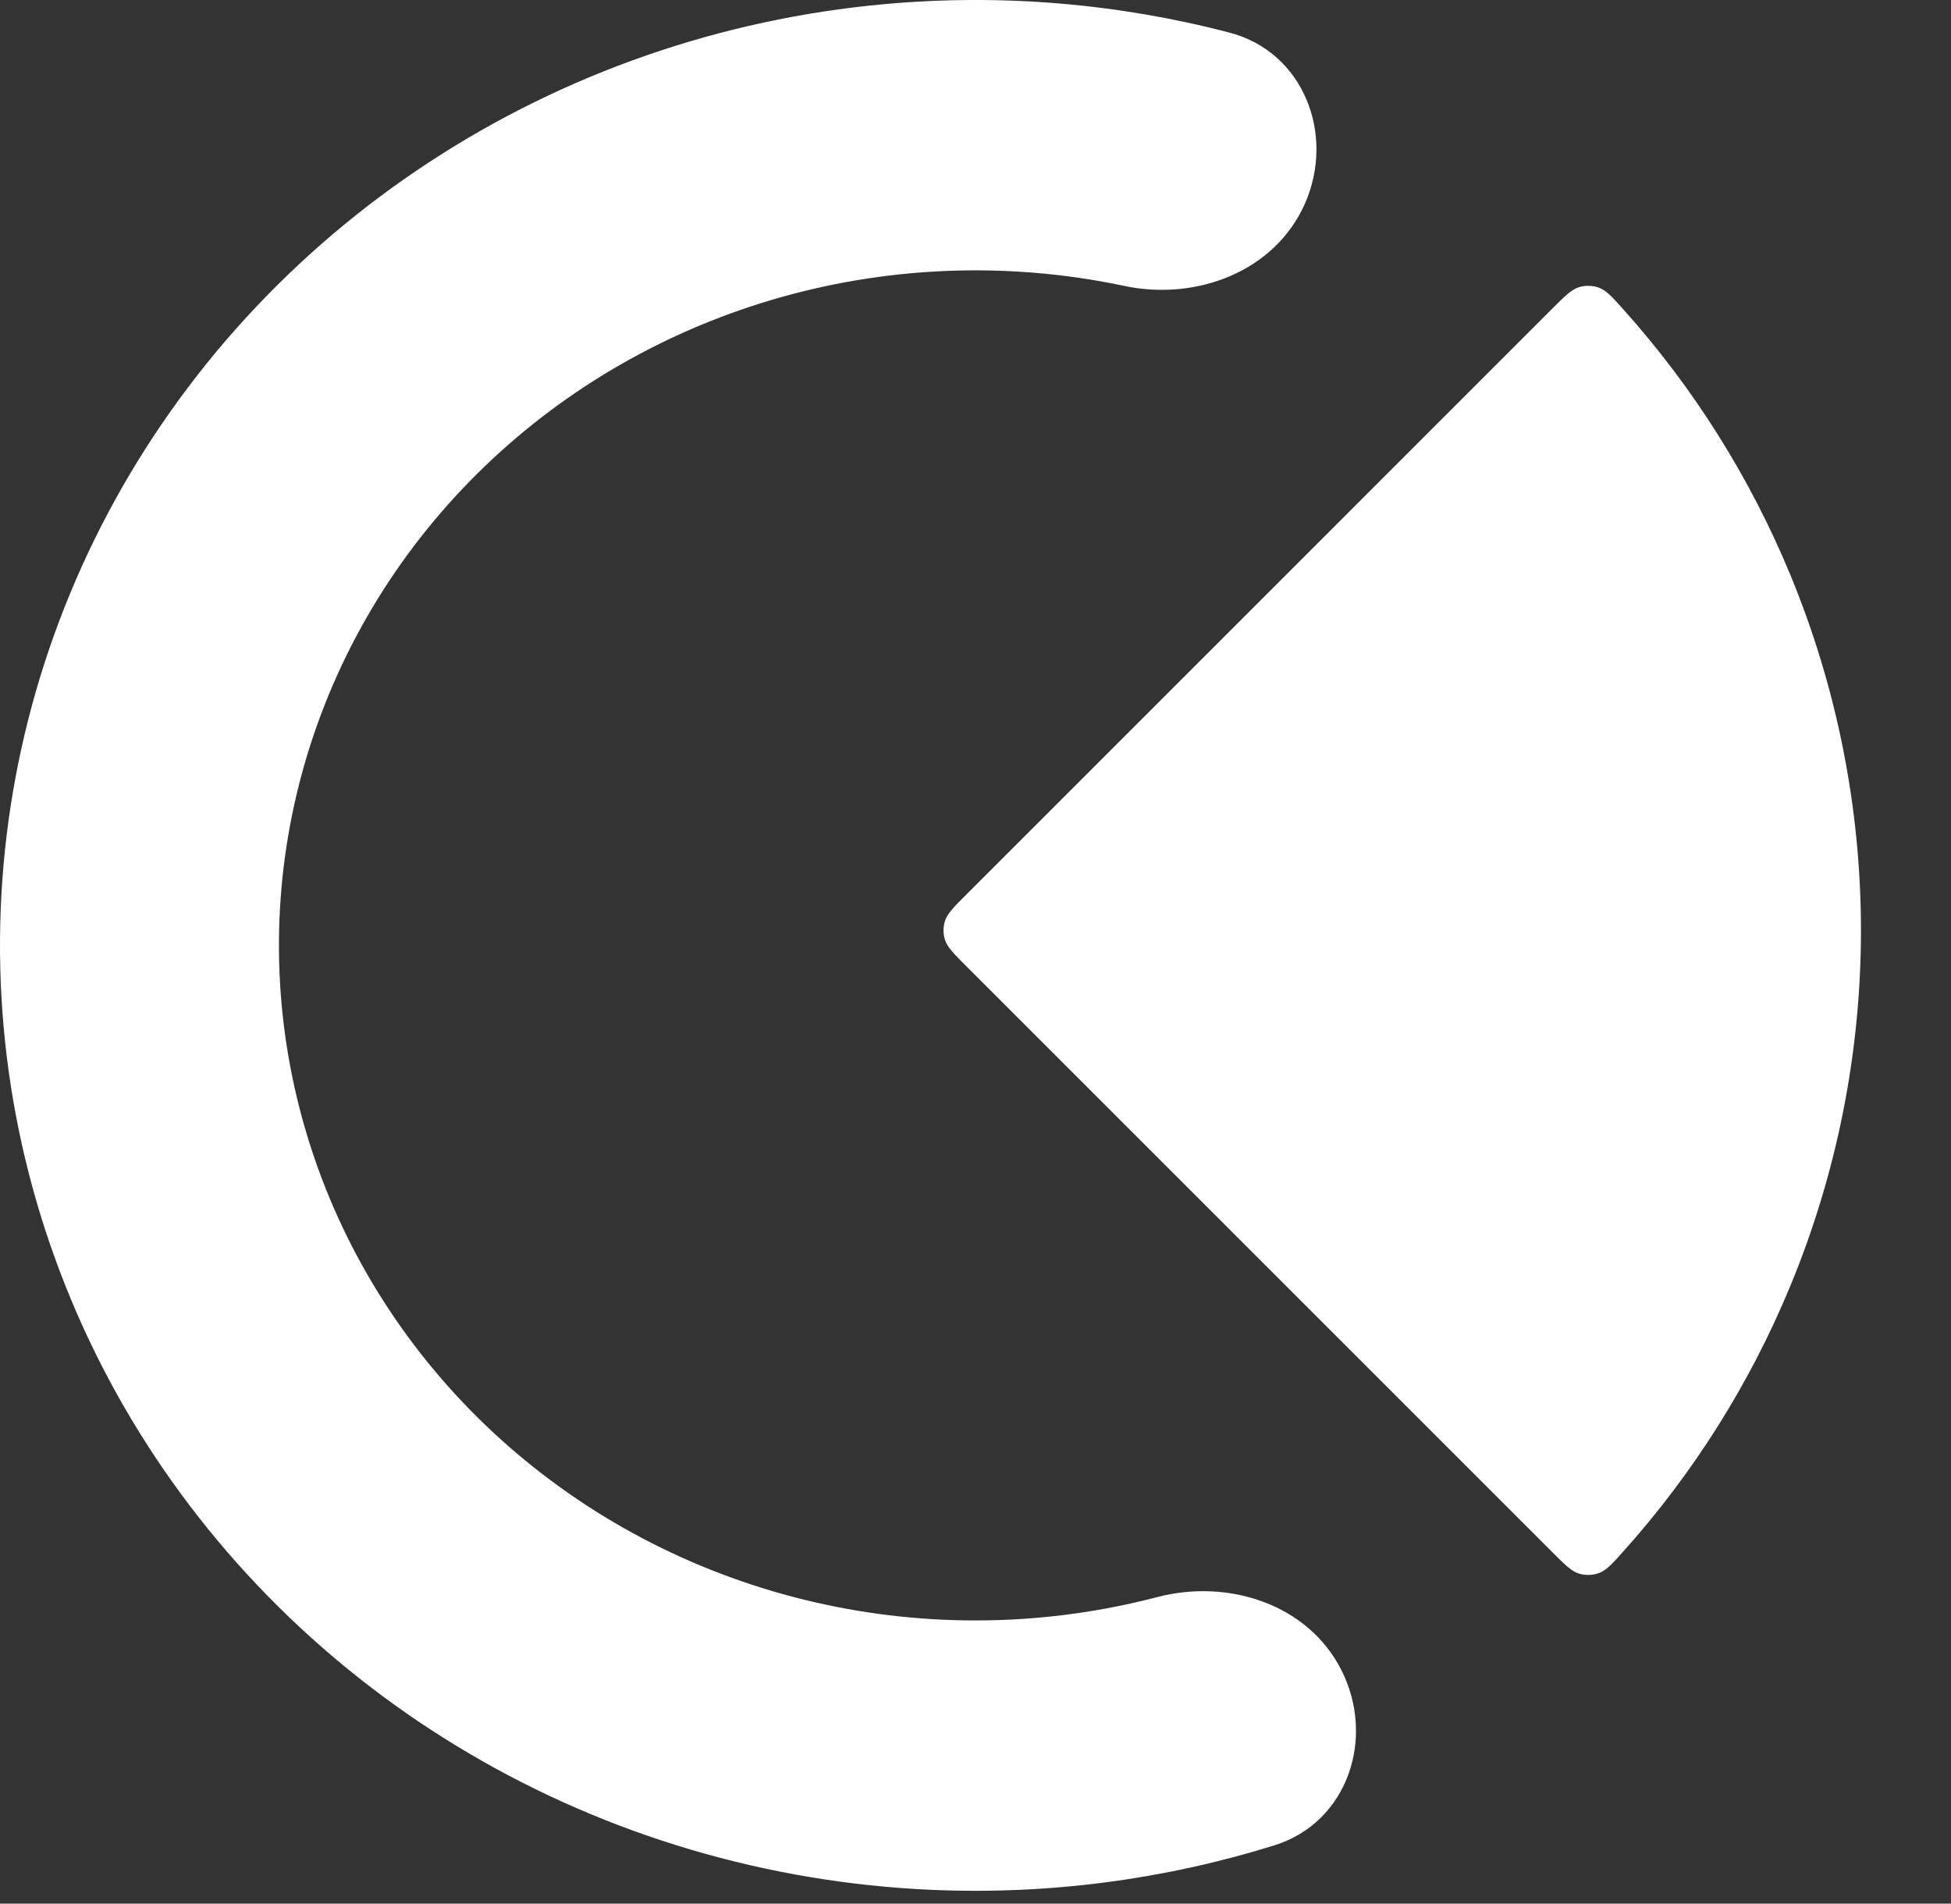
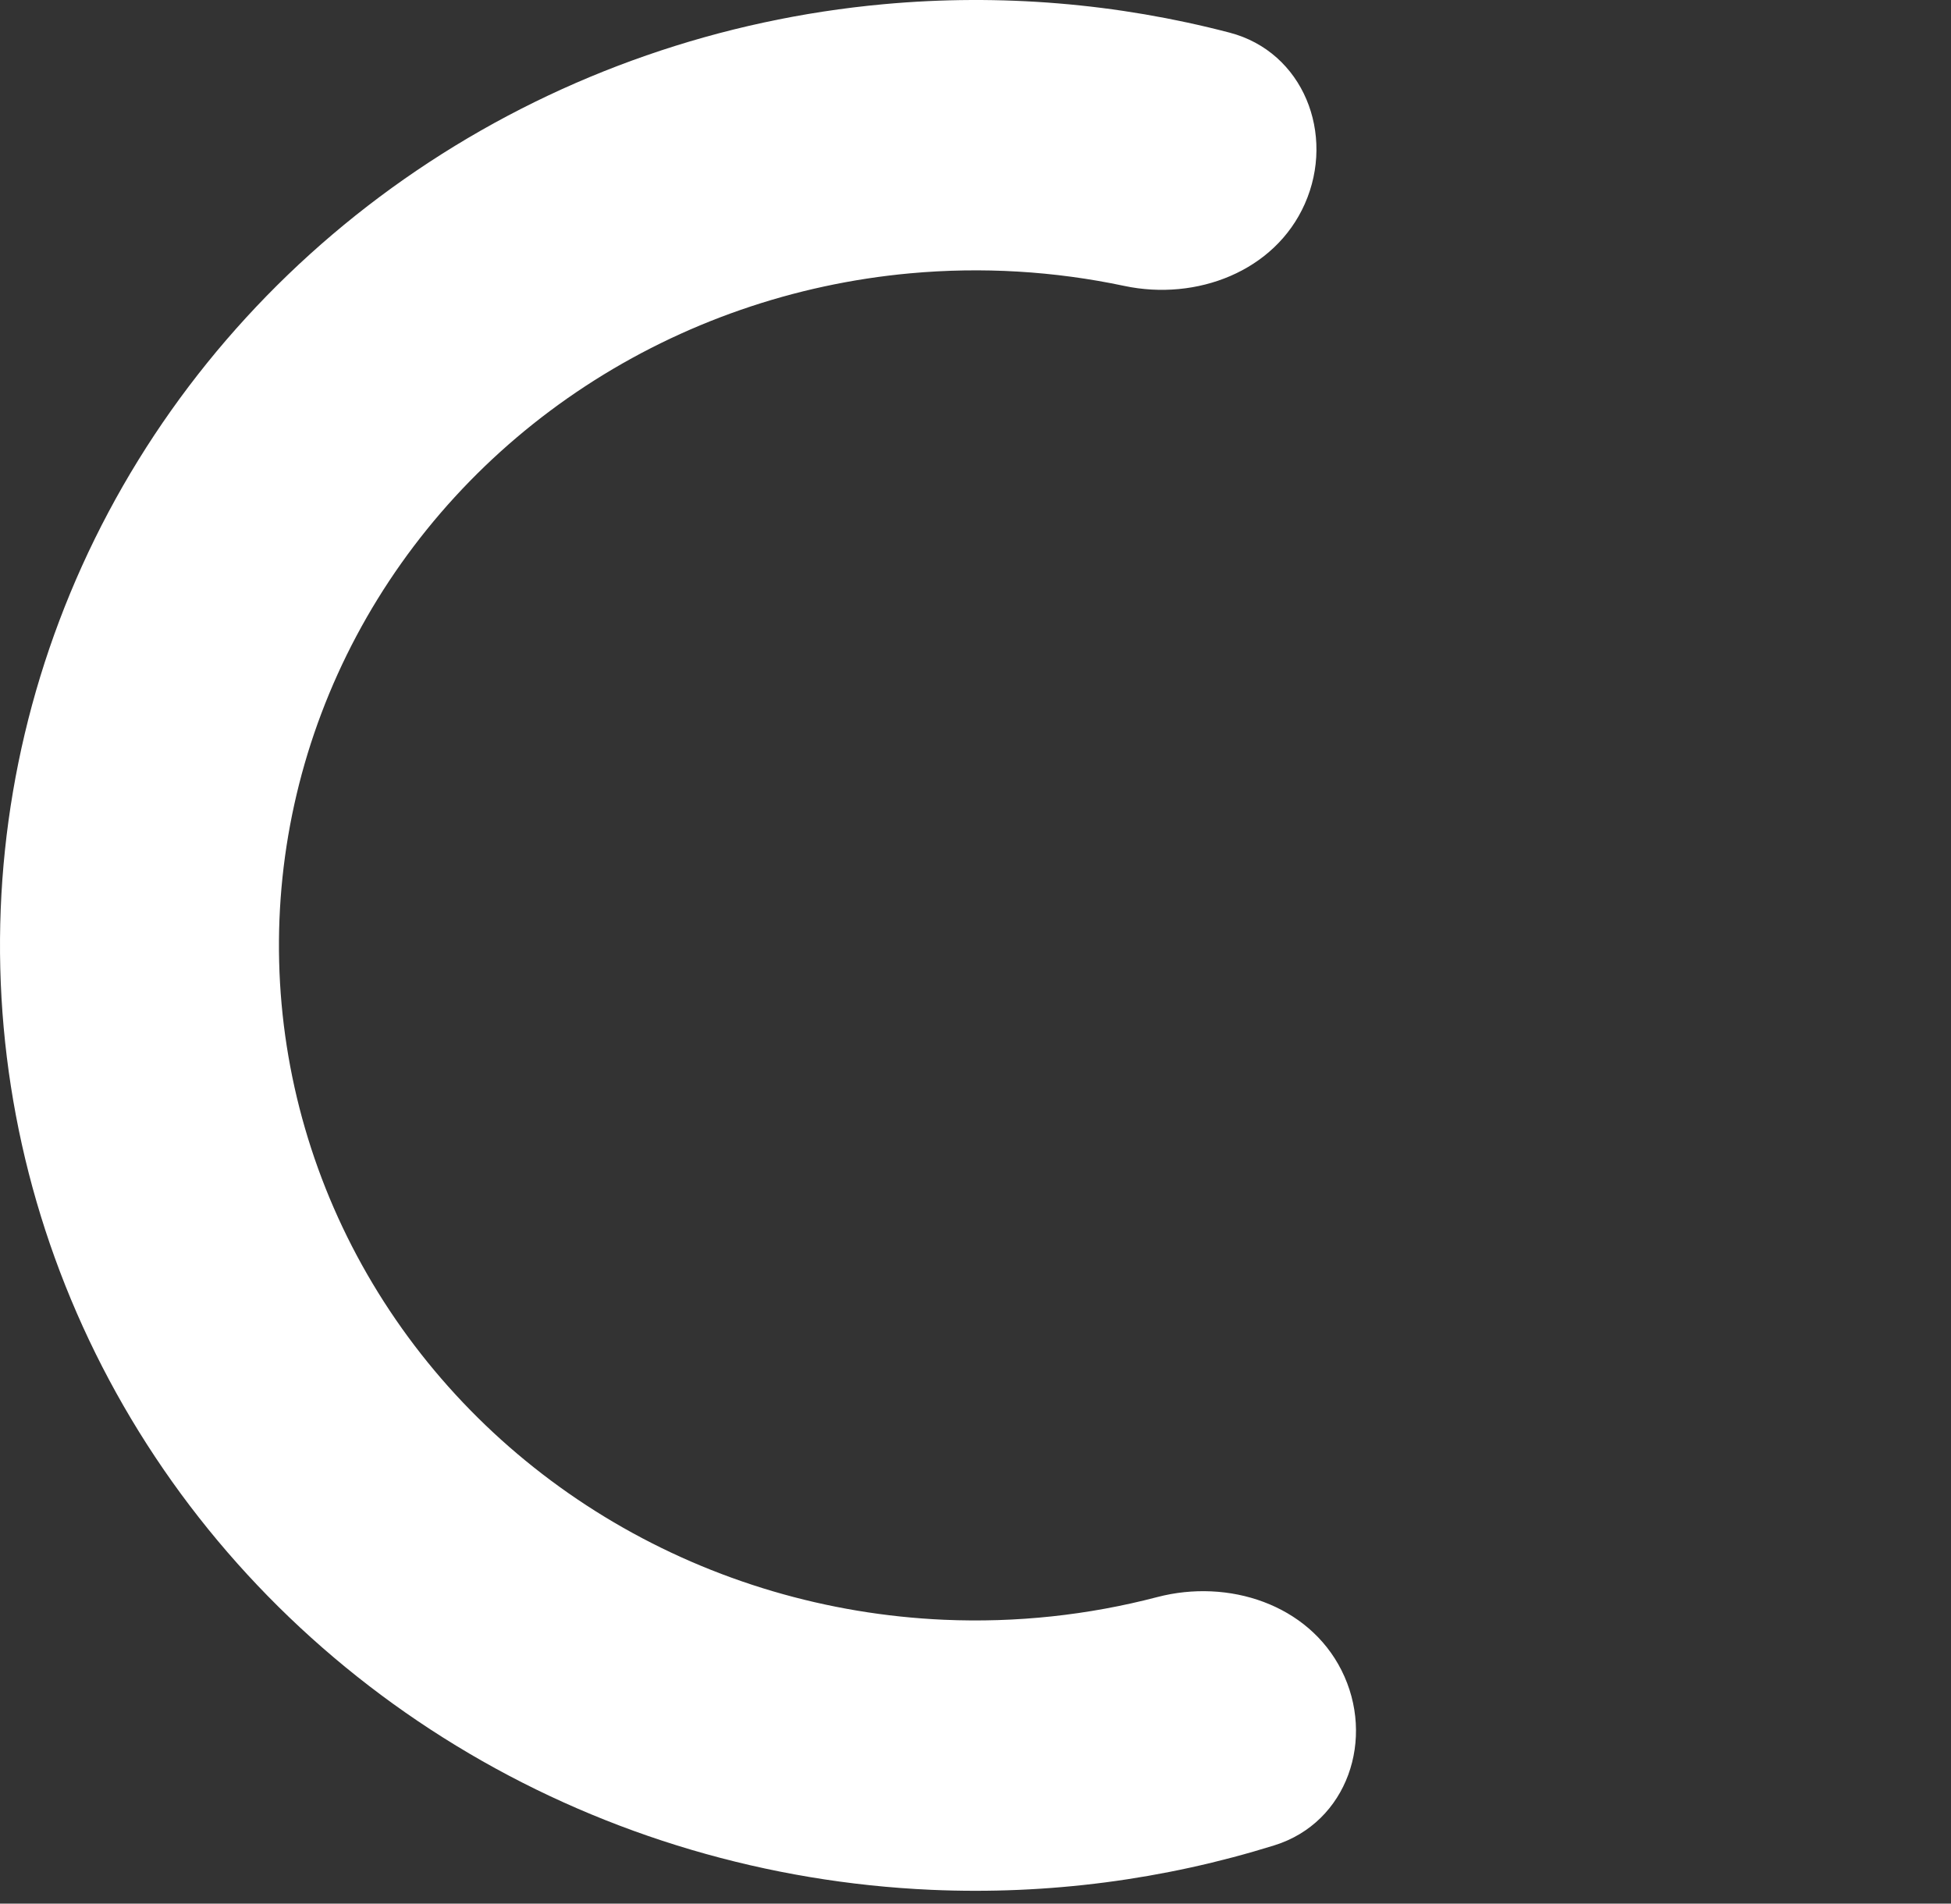
<svg xmlns="http://www.w3.org/2000/svg" width="124" height="121" viewBox="0 0 124 121" fill="none">
  <rect x="0" y="0" width="124" height="121" fill="#333333" stroke="none" />
  <path d="M82.927 12.966C84.894 8.539 82.838 3.3 78.151 2.075C71.022 0.21 63.583 -0.411 56.184 0.265C45.834 1.21 35.896 4.662 27.283 10.304C18.67 15.946 11.659 23.597 6.894 32.552C2.13 41.508 -0.234 51.48 0.018 61.553C0.271 71.626 3.133 81.475 8.341 90.196C13.548 98.916 20.935 106.227 29.82 111.457C38.706 116.686 48.806 119.666 59.191 120.123C66.603 120.449 73.99 119.482 81.007 117.291C85.642 115.844 87.447 110.497 85.258 106.161V106.161C83.144 101.975 78.084 100.328 73.547 101.516C69.149 102.667 64.578 103.158 59.994 102.957C52.579 102.631 45.367 100.503 39.022 96.769C32.678 93.035 27.403 87.814 23.685 81.588C19.966 75.361 17.923 68.328 17.742 61.135C17.562 53.943 19.25 46.822 22.652 40.427C26.054 34.033 31.06 28.57 37.21 24.541C43.36 20.513 50.457 18.048 57.847 17.373C62.416 16.956 67.006 17.231 71.457 18.174C76.046 19.146 81.023 17.254 82.927 12.966V12.966Z" fill="white" />
-   <path d="M98.65 98.65C99.48 99.48 99.895 99.895 100.399 100.036C100.775 100.142 101.215 100.13 101.584 100.004C102.08 99.835 102.452 99.419 103.196 98.588C107.641 93.625 111.22 87.94 113.775 81.77C116.747 74.595 118.277 66.905 118.277 59.139C118.277 51.372 116.747 43.682 113.775 36.507C111.22 30.337 107.641 24.652 103.196 19.689C102.452 18.858 102.08 18.442 101.584 18.273C101.215 18.147 100.775 18.135 100.399 18.24C99.895 18.382 99.48 18.797 98.65 19.626L61.444 56.833C60.611 57.665 60.196 58.081 60.051 58.565C59.939 58.939 59.939 59.338 60.051 59.712C60.196 60.196 60.611 60.611 61.444 61.444L98.65 98.65Z" fill="white" />
</svg>